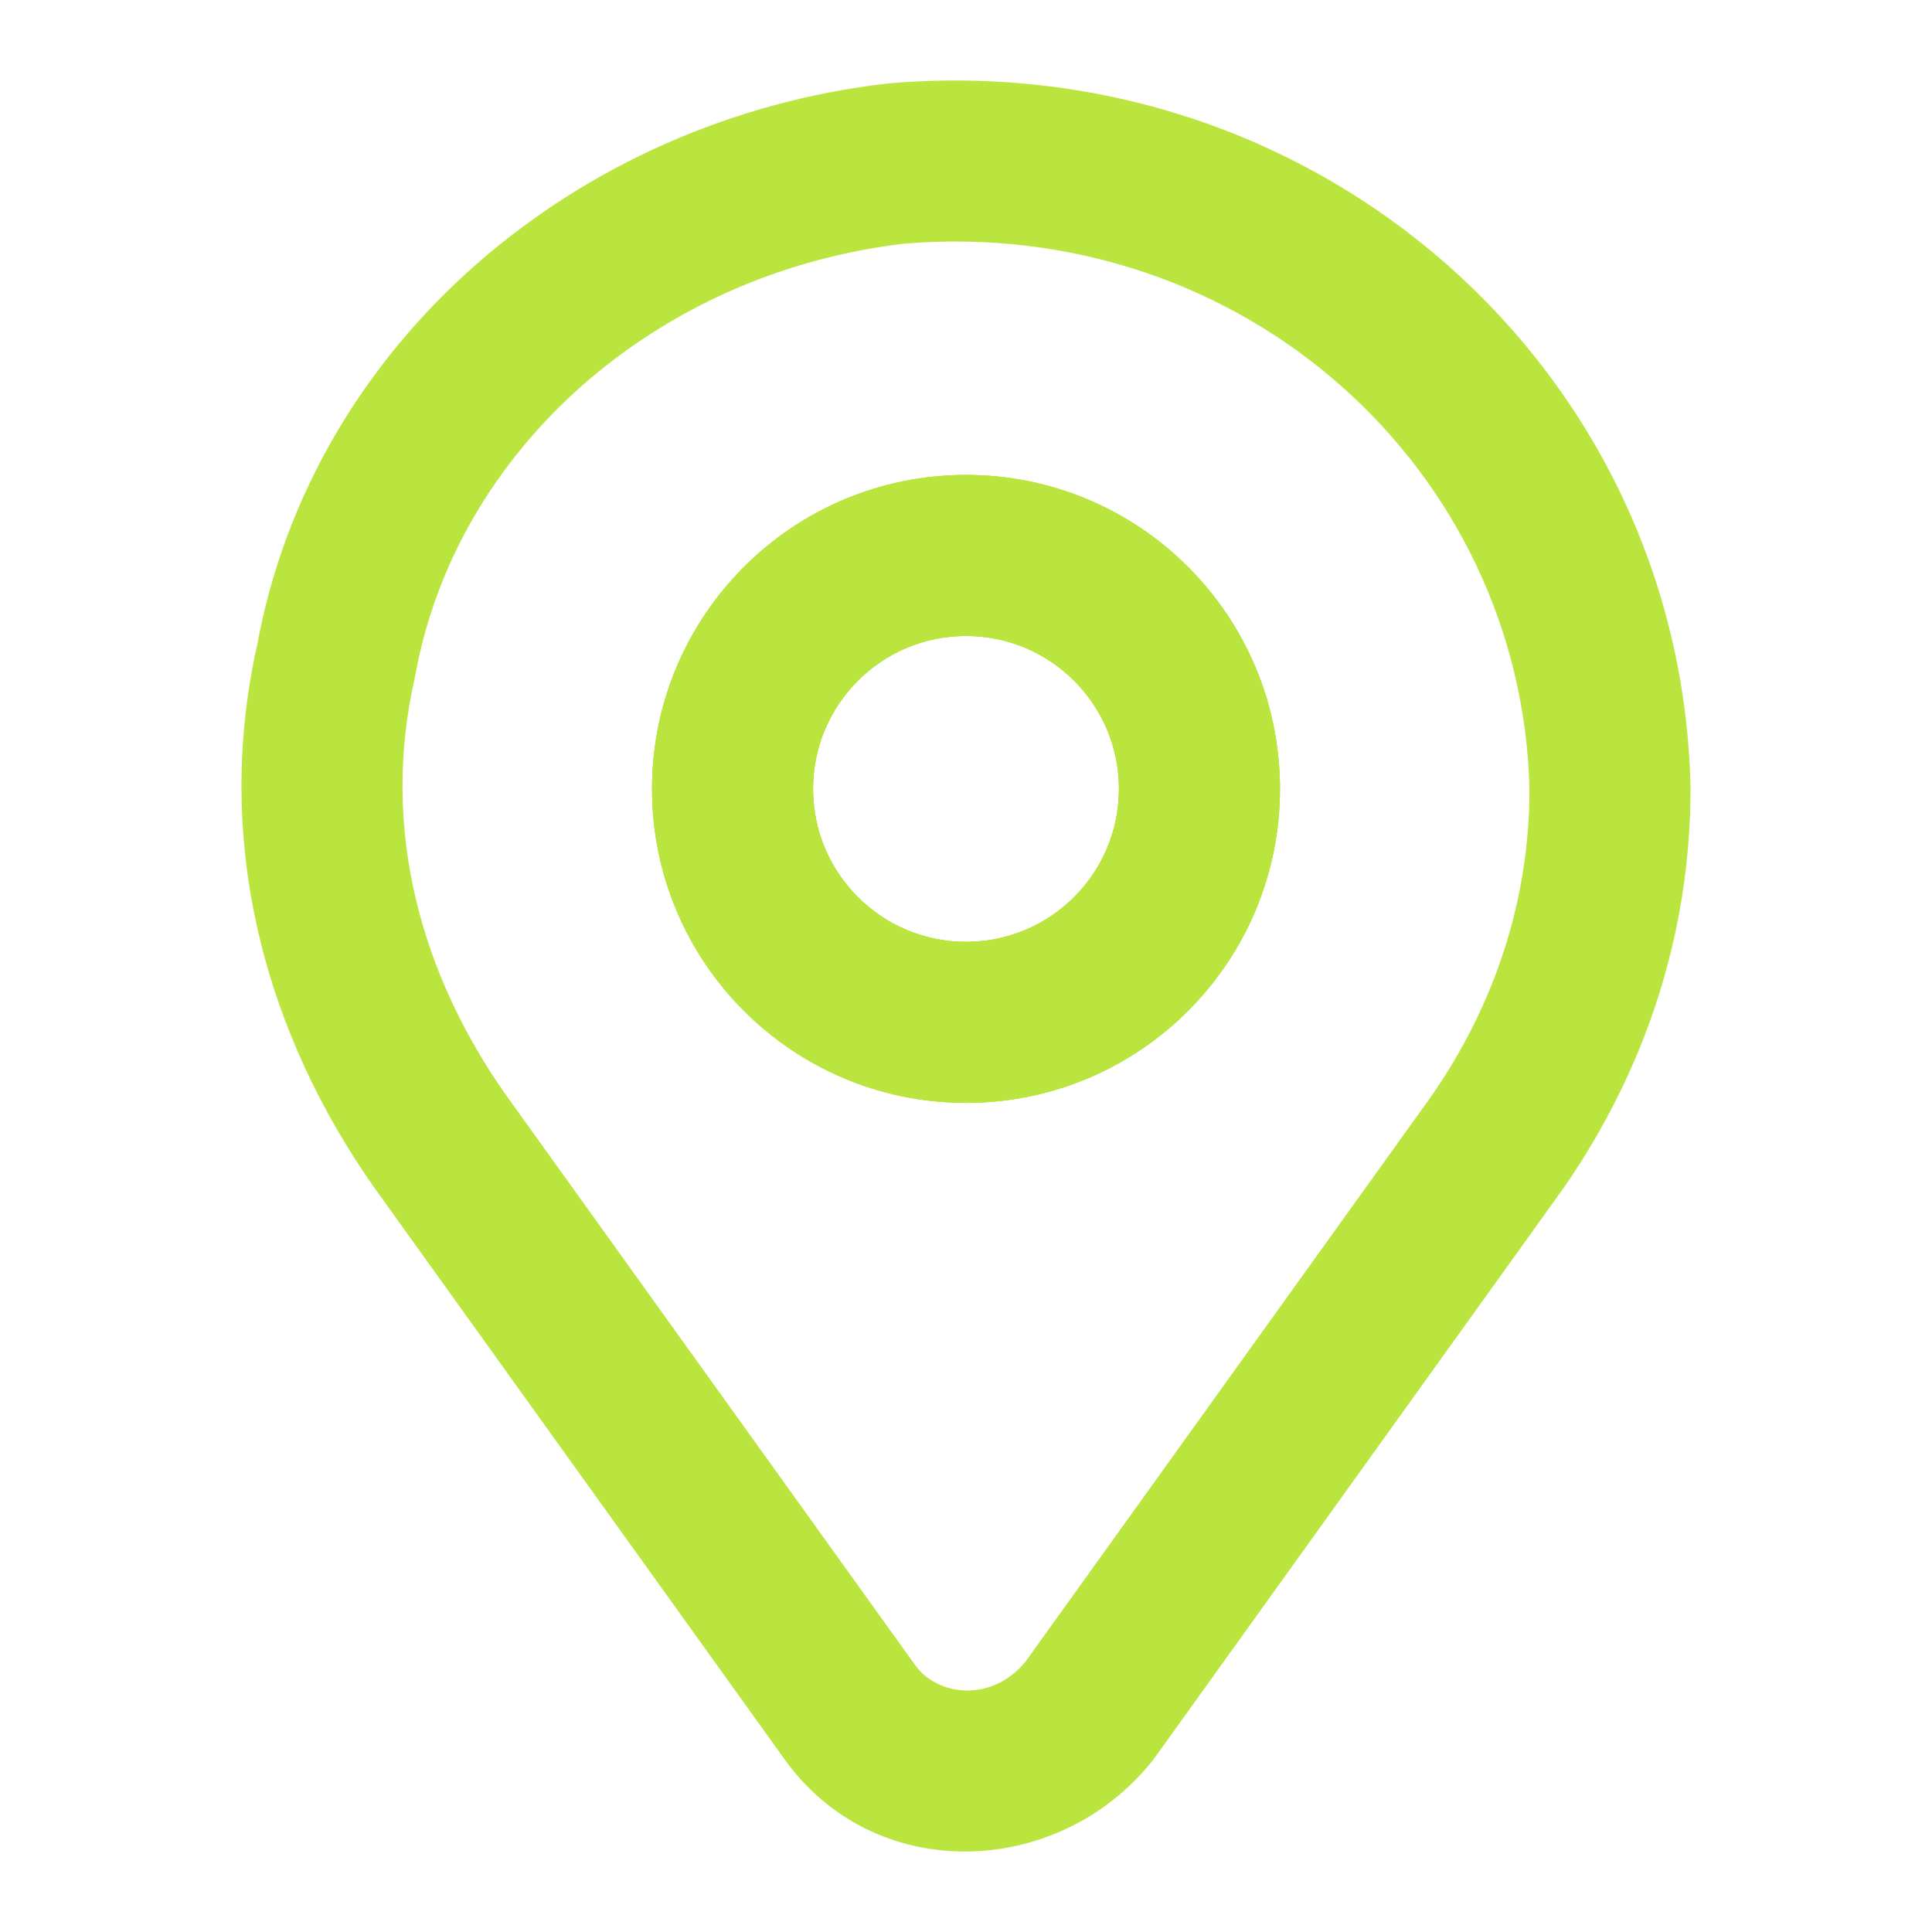
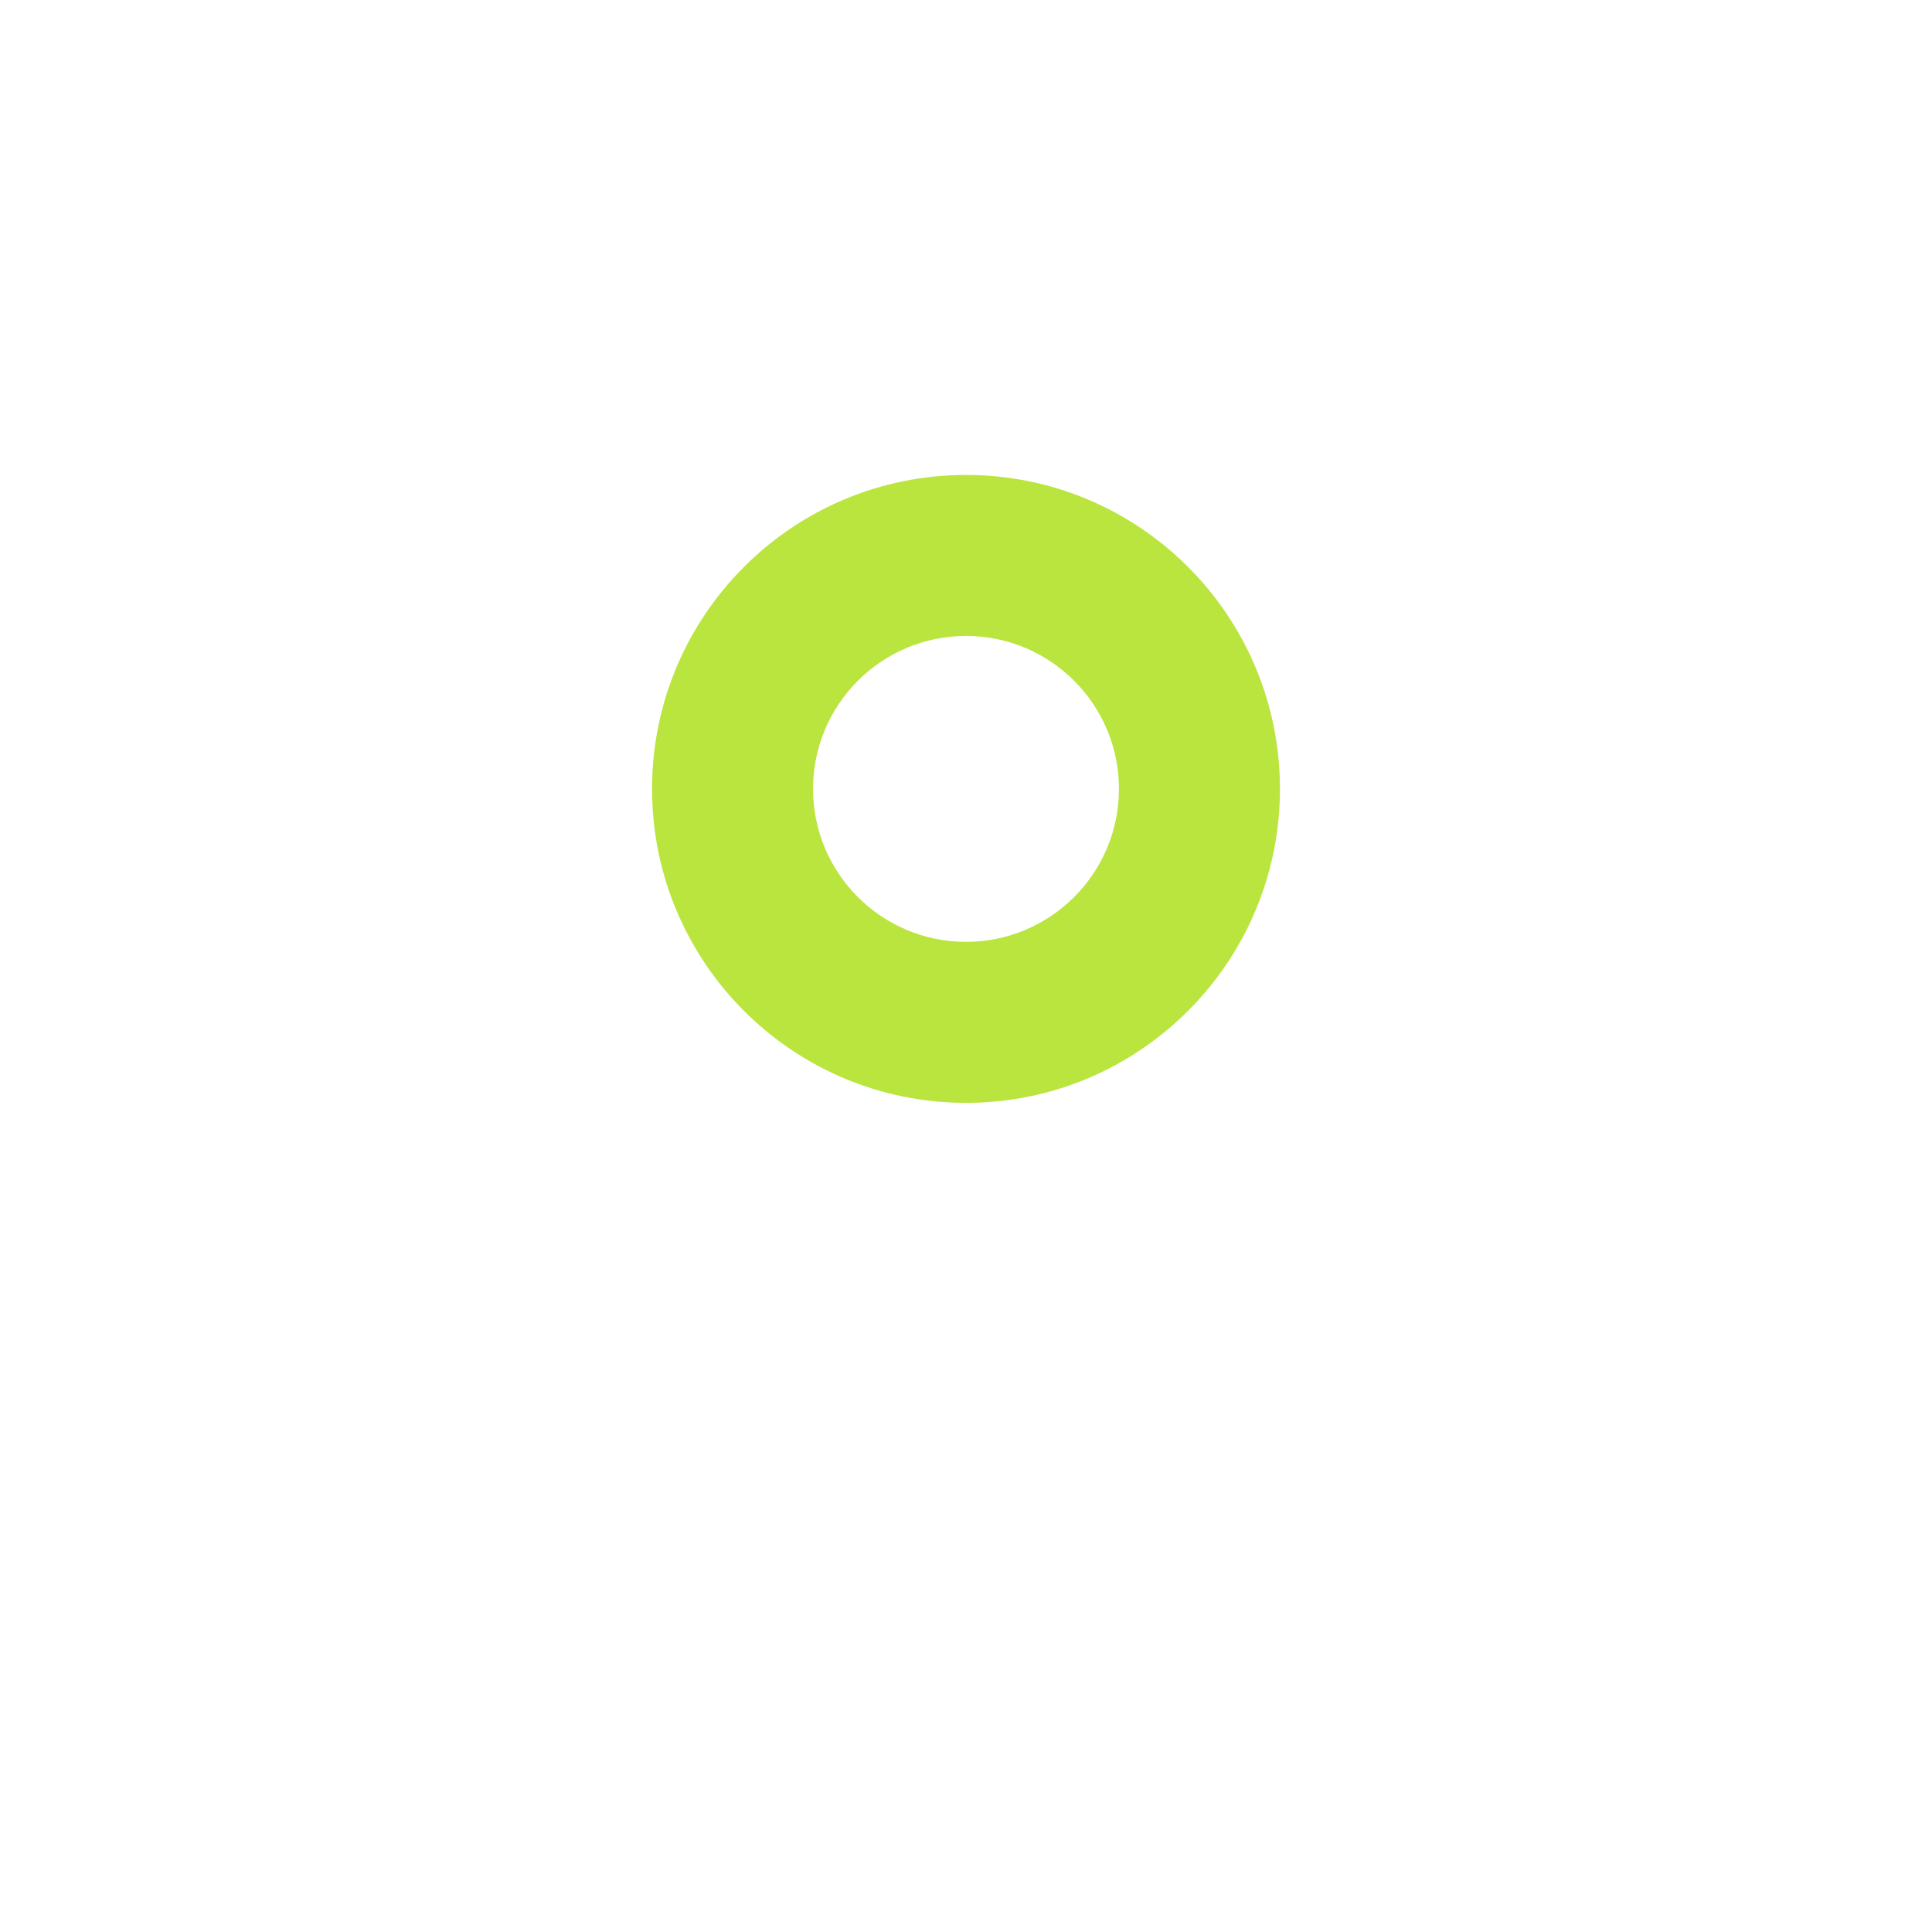
<svg xmlns="http://www.w3.org/2000/svg" width="24" height="24" viewBox="0 0 24 24" fill="#BAE53E">
-   <path fill-rule="evenodd" clip-rule="evenodd" d="M11.059 1.034C16.394 0.589 20.887 4.602 21 9.777L21 9.799C21 11.608 20.433 13.299 19.429 14.75L19.419 14.764L14.344 21.836C14.333 21.85 14.323 21.864 14.312 21.877C13.146 23.337 10.851 23.427 9.73 21.832L4.653 14.758C3.329 12.881 2.634 10.512 3.196 8.005C3.89 4.246 7.167 1.478 11.029 1.037C11.039 1.036 11.049 1.035 11.059 1.034ZM11.241 3.026C8.15 3.385 5.668 5.585 5.16 8.384C5.157 8.398 5.154 8.413 5.151 8.427C4.727 10.293 5.225 12.098 6.285 13.602L11.365 20.68C11.636 21.067 12.311 21.157 12.736 20.646L17.789 13.606C18.571 12.473 18.998 11.181 19 9.81C18.907 5.832 15.45 2.683 11.241 3.026Z" />
-   <path fill-rule="evenodd" clip-rule="evenodd" d="M12 7.9C10.951 7.9 10.1 8.751 10.1 9.8C10.1 10.849 10.951 11.7 12 11.7C13.049 11.7 13.9 10.849 13.9 9.8C13.9 8.751 13.049 7.9 12 7.9ZM8.1 9.8C8.1 7.646 9.846 5.9 12 5.9C14.154 5.9 15.9 7.646 15.9 9.8C15.9 11.954 14.154 13.7 12 13.7C9.846 13.7 8.1 11.954 8.1 9.8Z" />
-   <path fill-rule="evenodd" clip-rule="evenodd" d="M12 7.9C10.951 7.9 10.1 8.751 10.1 9.8C10.1 10.849 10.951 11.7 12 11.7C13.049 11.7 13.9 10.849 13.9 9.8C13.9 8.751 13.049 7.9 12 7.9ZM8.1 9.8C8.1 7.646 9.846 5.9 12 5.9C14.154 5.9 15.9 7.646 15.9 9.8C15.9 11.954 14.154 13.7 12 13.7C9.846 13.7 8.1 11.954 8.1 9.8Z" />
  <path fill-rule="evenodd" clip-rule="evenodd" d="M12 7.9C10.951 7.9 10.1 8.751 10.1 9.8C10.1 10.849 10.951 11.7 12 11.7C13.049 11.7 13.9 10.849 13.9 9.8C13.9 8.751 13.049 7.9 12 7.9ZM8.1 9.8C8.1 7.646 9.846 5.9 12 5.9C14.154 5.9 15.9 7.646 15.9 9.8C15.9 11.954 14.154 13.7 12 13.7C9.846 13.7 8.1 11.954 8.1 9.8Z" />
</svg>